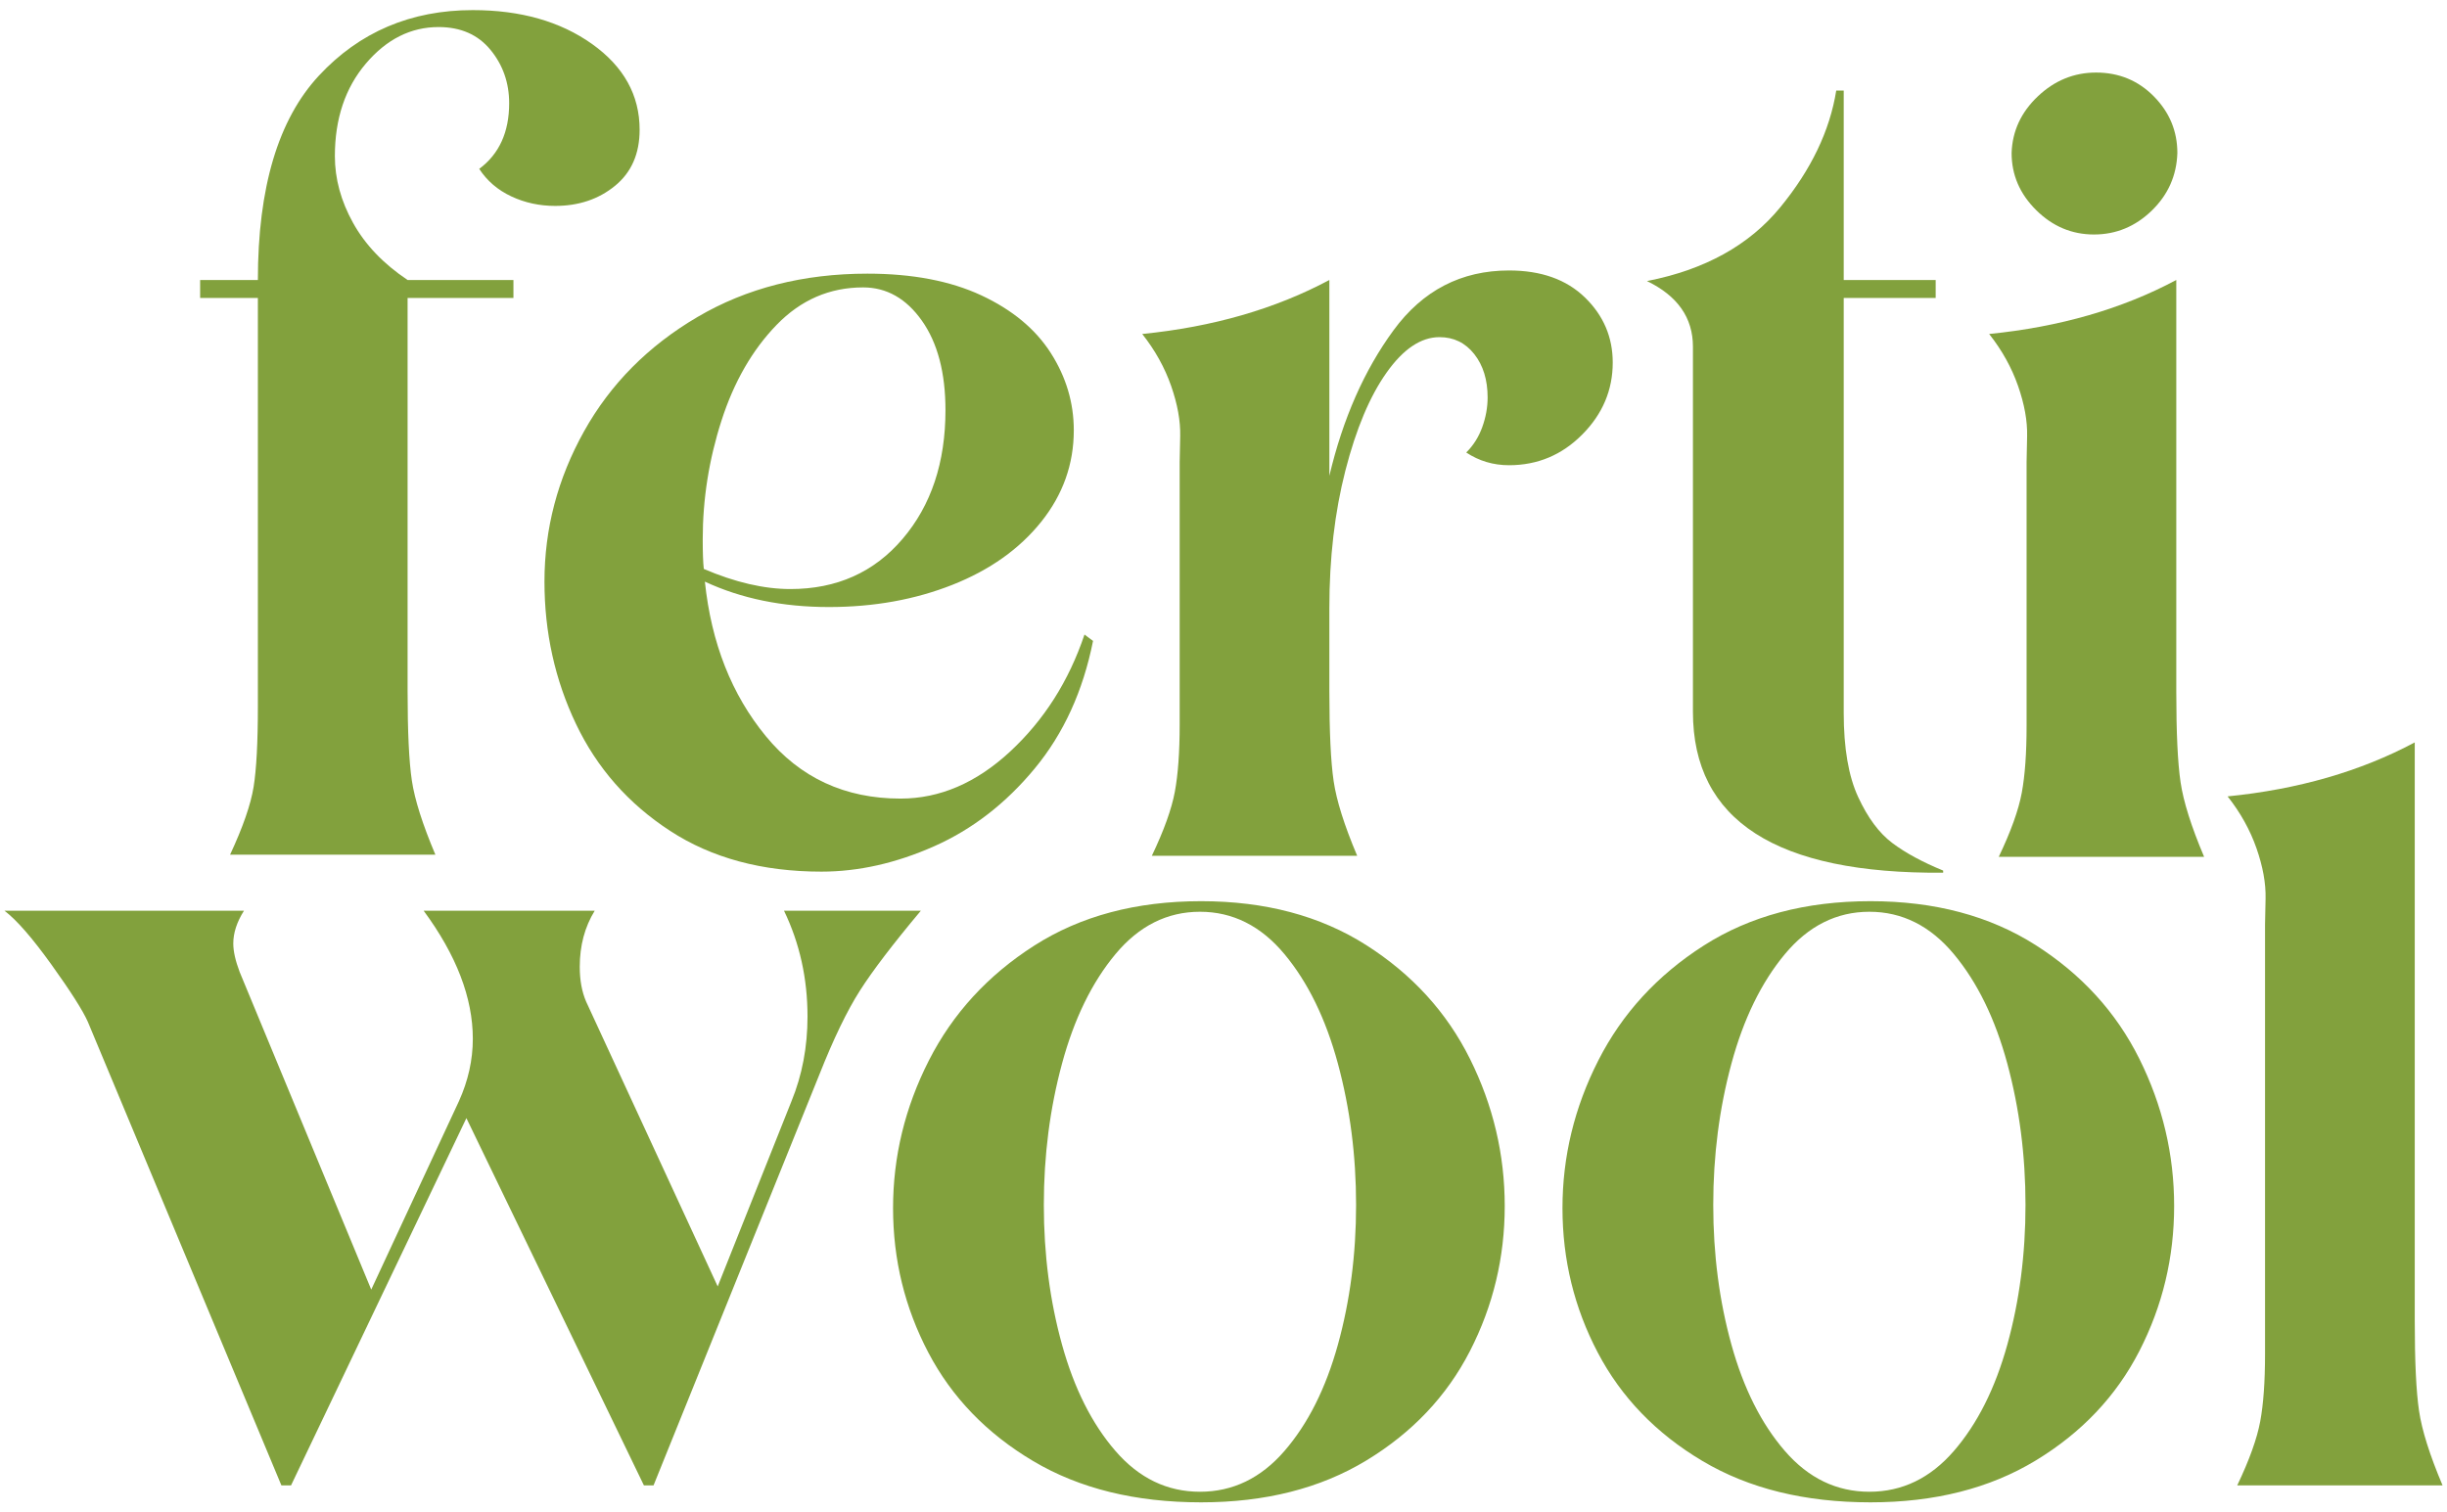
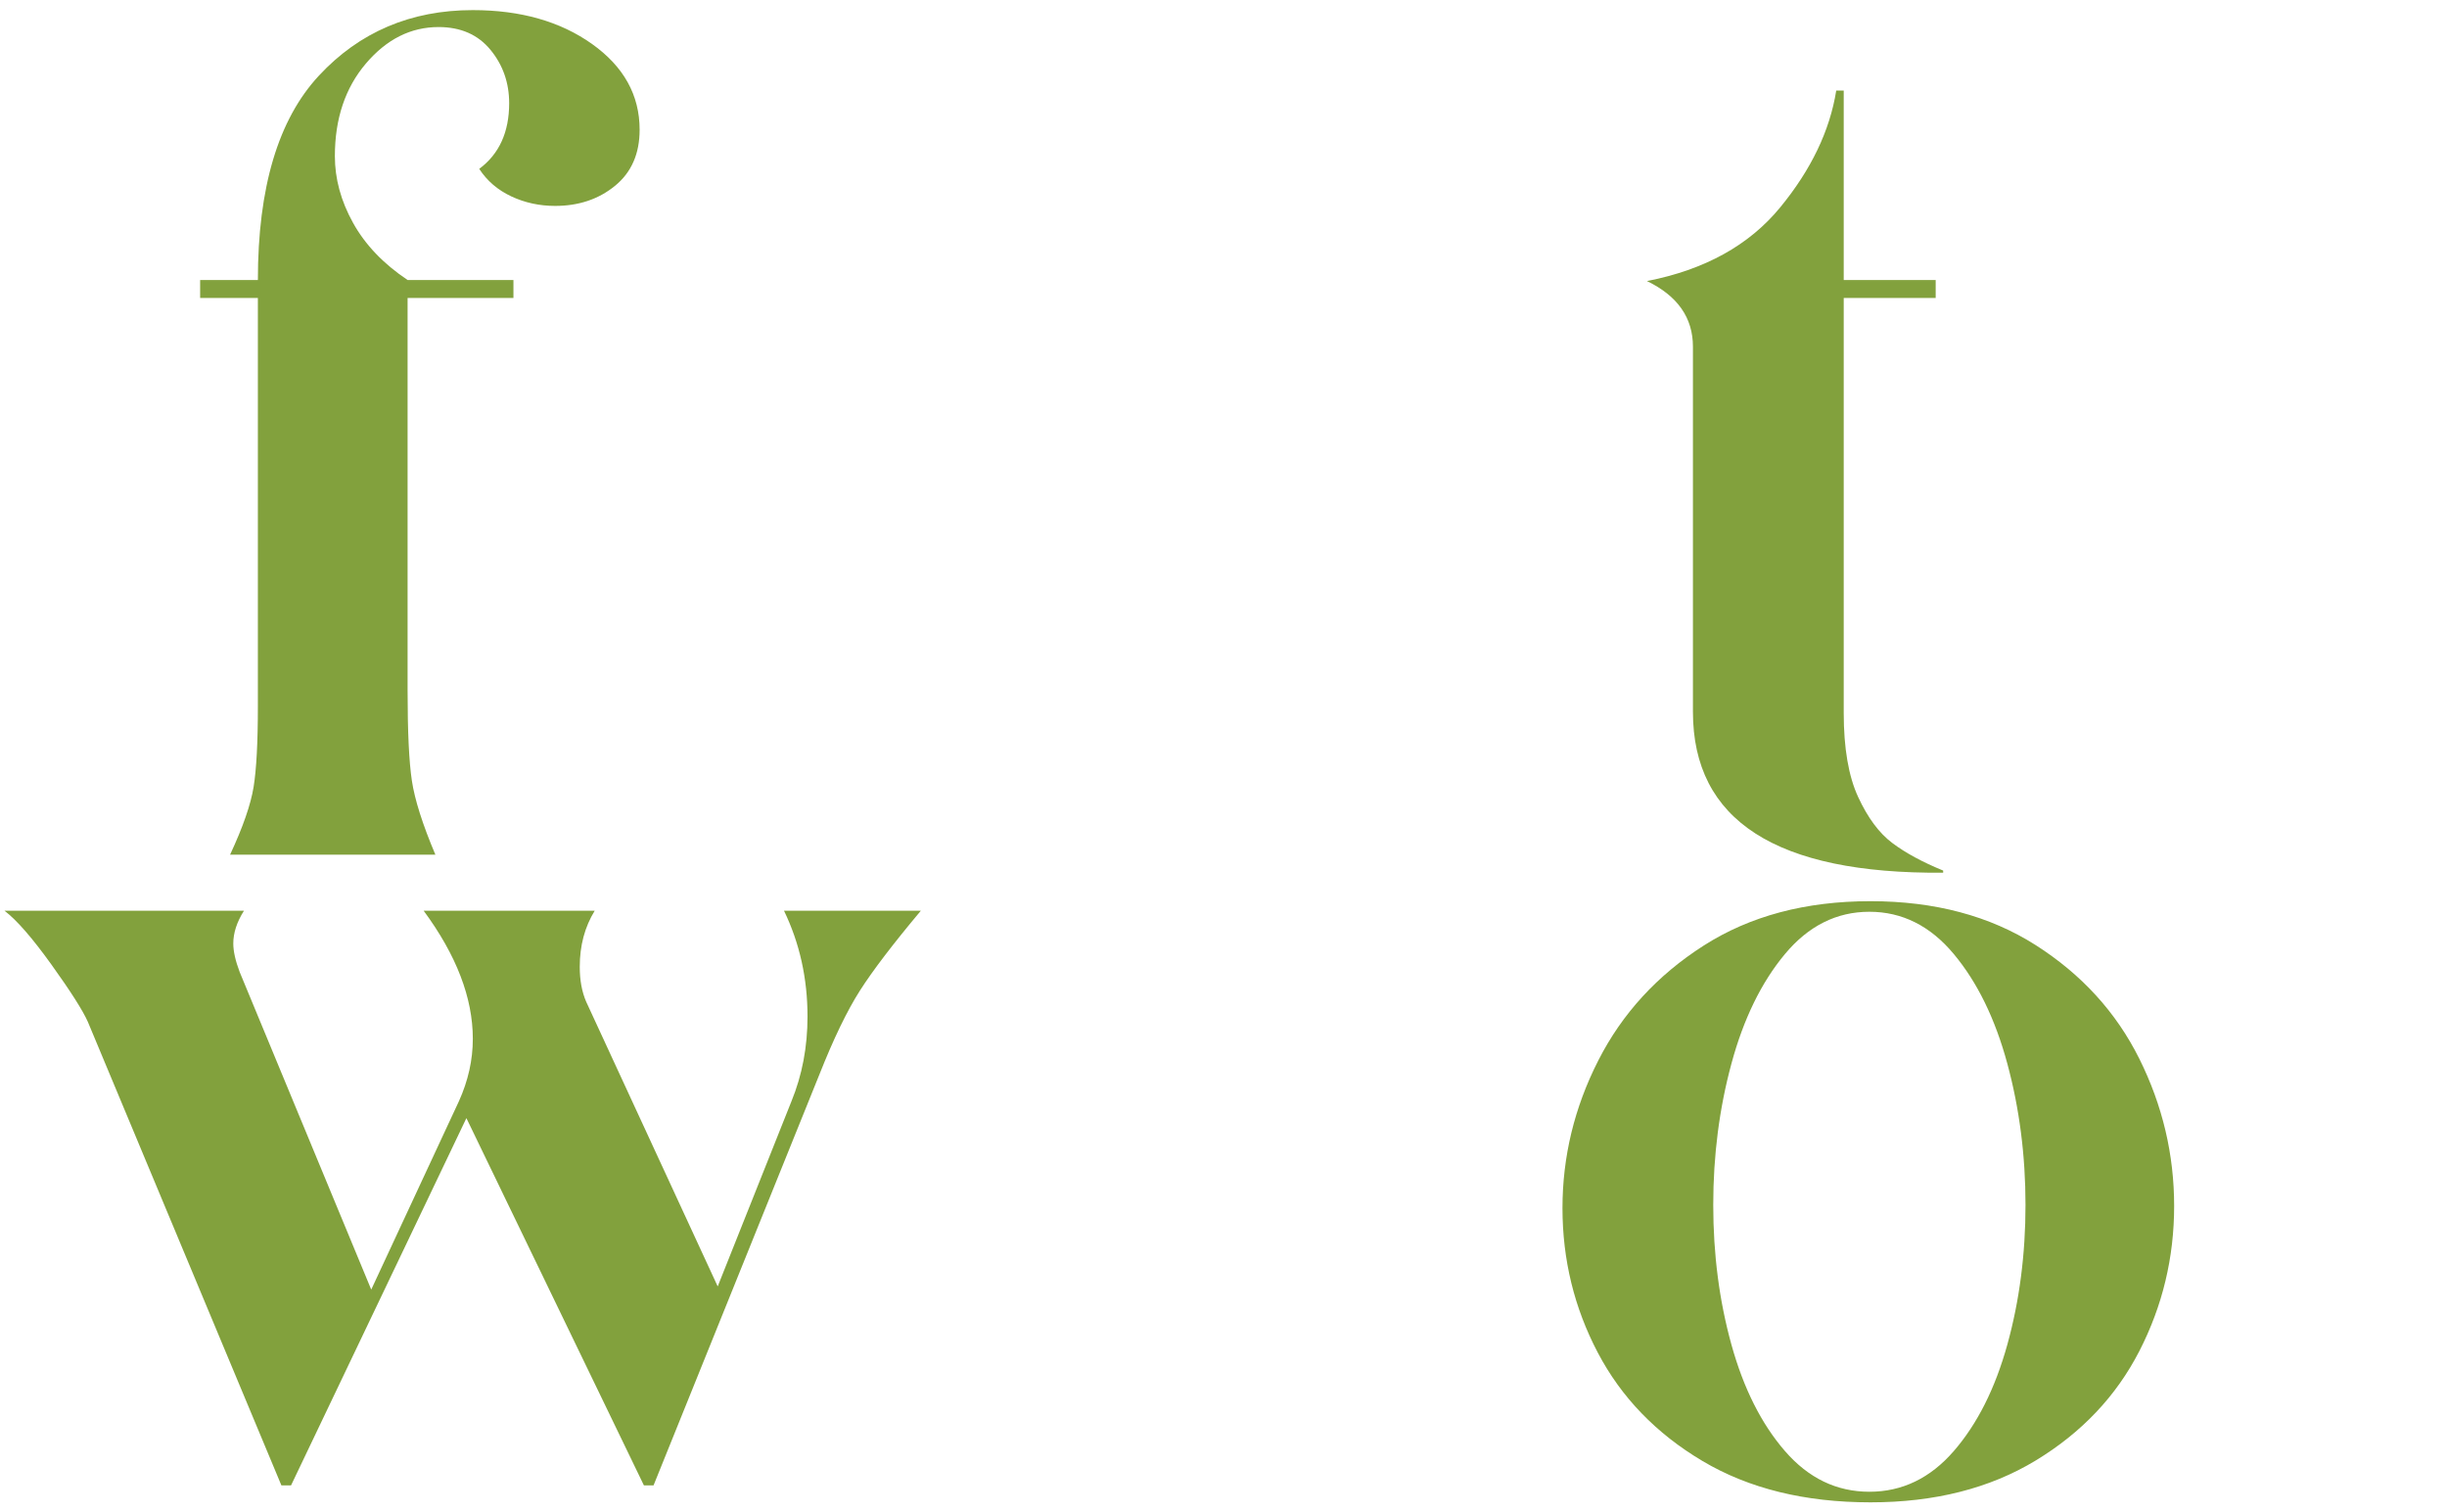
<svg xmlns="http://www.w3.org/2000/svg" id="Layer_1" x="0px" y="0px" width="550px" height="340px" viewBox="0 0 550 340" xml:space="preserve">
  <g>
    <path fill="#82A13D" d="M133.072,9.887c7.127,5.078,10.694,11.501,10.694,19.273c0,5.393-1.843,9.598-5.526,12.608 c-3.688,3.016-8.175,4.52-13.462,4.52c-3.525,0-6.812-0.712-9.854-2.14c-3.045-1.427-5.449-3.487-7.211-6.186 c4.484-3.333,6.73-8.247,6.73-14.752c0-4.6-1.404-8.603-4.206-12.016c-2.806-3.408-6.693-5.114-11.657-5.114 c-6.248,0-11.698,2.735-16.344,8.208c-4.648,5.47-6.969,12.414-6.969,20.816c0,5.081,1.357,10.076,4.085,14.991 c2.721,4.916,6.81,9.2,12.259,12.847h23.792v4.044H91.612v88.272c0,9.2,0.318,15.941,0.96,20.222 c0.639,4.283,2.403,9.837,5.287,16.655H51.714c2.884-6.188,4.644-11.26,5.287-15.227c0.636-3.964,0.961-9.993,0.961-18.081V66.987 H44.983v-4.044h12.979c0-20.777,4.565-36.082,13.7-45.919c9.133-9.832,20.671-14.751,34.61-14.751 C117.007,2.273,125.938,4.813,133.072,9.887z" />
-     <path fill="#82A13D" d="M150.617,186.783c-9.374-6.104-16.427-14.115-21.151-24.029c-4.727-9.913-7.089-20.581-7.089-32.002 c0-11.896,2.962-23.157,8.894-33.786c5.927-10.624,14.419-19.188,25.476-25.694c11.058-6.502,23.795-9.754,38.218-9.754 c10.093,0,18.626,1.628,25.598,4.875c6.97,3.255,12.174,7.578,15.621,12.968c3.445,5.395,5.168,11.182,5.168,17.369 c0,7.613-2.445,14.476-7.33,20.58c-4.891,6.106-11.538,10.826-19.948,14.157c-8.413,3.33-17.668,4.995-27.763,4.995 c-10.417,0-19.708-1.901-27.879-5.71c1.44,13.802,6.007,25.381,13.697,34.737c7.692,9.361,17.787,14.036,30.285,14.036 c8.811,0,17.024-3.527,24.638-10.587c7.608-7.055,13.177-15.821,16.704-26.29l1.921,1.429 c-2.245,11.263-6.609,20.816-13.099,28.669c-6.49,7.853-14.022,13.681-22.591,17.486c-8.574,3.809-17.028,5.712-25.359,5.712 C171.326,195.944,159.99,192.887,150.617,186.783z M202.895,121.115c6.407-7.53,9.614-17.167,9.614-28.905 c0-8.405-1.765-15.11-5.287-20.104c-3.528-4.998-7.934-7.497-13.222-7.497c-7.532,0-14.021,2.818-19.468,8.447 c-5.449,5.631-9.576,12.812-12.377,21.533c-2.806,8.726-4.207,17.606-4.207,26.646c0,3.016,0.08,5.233,0.241,6.662 c7.05,3.016,13.54,4.521,19.468,4.521C188.072,132.418,196.483,128.653,202.895,121.115z" />
-     <path fill="#82A13D" d="M356.238,66.871c4.165,4.044,6.248,8.92,6.248,14.632c0,6.185-2.281,11.579-6.849,16.178 c-4.566,4.603-10.057,6.901-16.464,6.901c-3.527,0-6.73-0.953-9.614-2.857c1.599-1.582,2.801-3.486,3.604-5.709 c0.801-2.219,1.202-4.439,1.202-6.663c0-3.962-1.001-7.216-3.003-9.753c-2.006-2.536-4.609-3.809-7.813-3.809 c-4.17,0-8.134,2.659-11.897,7.973c-3.767,5.315-6.851,12.648-9.254,22.008s-3.605,19.669-3.605,30.93v18.559 c0,9.2,0.319,15.979,0.963,20.341c0.639,4.364,2.403,9.956,5.288,16.775h-46.148c2.724-5.712,4.446-10.508,5.168-14.396 c0.721-3.886,1.083-8.922,1.083-15.106v-7.614v-51.392c0-0.477,0.036-2.416,0.119-5.829c0.077-3.411-0.603-7.175-2.043-11.302 c-1.443-4.122-3.605-8.009-6.489-11.658c15.862-1.584,29.882-5.629,42.06-12.136v44.019c3.042-12.851,7.85-23.753,14.422-32.717 c6.567-8.959,15.223-13.442,25.958-13.442C346.386,60.803,352.07,62.824,356.238,66.871z" />
    <path fill="#82A13D" d="M380.512,160.016V77.935c0-6.502-3.446-11.422-10.333-14.752c12.979-2.536,22.952-8.05,29.924-16.536 c6.971-8.483,11.176-17.25,12.619-26.292h1.682v42.589h20.67v4.044h-20.67v93.268c0,7.933,1.08,14.239,3.245,18.915 c2.162,4.681,4.725,8.13,7.691,10.348c2.962,2.225,6.768,4.285,11.416,6.188v0.477C399.26,196.498,380.512,184.445,380.512,160.016 z" />
-     <path fill="#82A13D" d="M449.255,192.611c2.724-5.708,4.446-10.504,5.168-14.392c0.722-3.887,1.083-8.923,1.083-15.11v-7.613 v-51.628c0-0.477,0.036-2.416,0.119-5.829c0.078-3.411-0.602-7.175-2.043-11.302c-1.443-4.122-3.605-8.009-6.489-11.658 c15.863-1.584,29.883-5.629,42.06-12.136v92.553c0,9.2,0.319,15.983,0.963,20.344c0.639,4.363,2.404,9.954,5.288,16.771H449.255z M457.668,47.241c-3.688-3.646-5.529-7.93-5.529-12.847c0.158-4.915,2.124-9.162,5.89-12.73c3.762-3.569,8.131-5.354,13.099-5.354 c5.128,0,9.452,1.785,12.979,5.354c3.522,3.568,5.288,7.815,5.288,12.73c-0.162,5.077-2.085,9.397-5.769,12.966 c-3.688,3.569-8.016,5.354-12.979,5.354C465.679,52.714,461.352,50.891,457.668,47.241z" />
    <path fill="#82A13D" d="M19.746,229.709c-1.124-2.535-3.845-6.818-8.171-12.848C7.248,210.835,3.723,206.79,1,204.726h53.837 c-1.603,2.54-2.404,4.997-2.404,7.377c0,1.745,0.482,3.889,1.444,6.424l29.563,71.377l19.708-42.35 c2.082-4.601,3.125-9.281,3.125-14.039c0-9.196-3.688-18.796-11.056-28.789h38.457c-2.248,3.652-3.366,7.853-3.366,12.611 c0,3.015,0.48,5.631,1.442,7.85l29.564,64.003l16.582-41.636c2.404-5.868,3.605-12.214,3.605-19.034 c0-8.566-1.765-16.494-5.288-23.794h30.766c-6.248,7.458-10.815,13.442-13.7,17.965c-2.884,4.52-5.929,10.824-9.132,18.915 l-37.256,92.313h-2.162l-39.9-82.561l-39.417,82.561h-2.163L19.746,229.709z" />
-     <path fill="#82A13D" d="M232.214,328.446c-10.417-6.186-18.267-14.313-23.555-24.386c-5.287-10.07-7.931-20.897-7.931-32.477 c0-11.577,2.683-22.64,8.053-33.191c5.366-10.547,13.258-19.151,23.674-25.814c10.414-6.663,22.914-9.992,37.494-9.992 c14.422,0,26.799,3.293,37.136,9.873c10.334,6.585,18.103,15.107,23.313,25.578c5.206,10.468,7.812,21.494,7.812,33.071 c0,11.579-2.605,22.445-7.812,32.594c-5.21,10.153-12.979,18.361-23.313,24.625c-10.337,6.265-22.714,9.399-37.136,9.399 C255.205,337.727,242.629,334.634,232.214,328.446z M288.696,326.187c5.287-6.104,9.292-14.074,12.019-23.911 c2.723-9.834,4.086-20.302,4.086-31.406c0-11.102-1.363-21.69-4.086-31.763c-2.727-10.07-6.731-18.278-12.019-24.624 c-5.288-6.344-11.618-9.518-18.985-9.518c-7.373,0-13.701,3.174-18.989,9.518c-5.287,6.346-9.295,14.554-12.018,24.624 c-2.727,10.072-4.087,20.661-4.087,31.763c0,11.104,1.36,21.572,4.087,31.406c2.723,9.837,6.73,17.807,12.018,23.911 c5.288,6.108,11.616,9.161,18.989,9.161C277.078,335.348,283.408,332.295,288.696,326.187z" />
    <path fill="#82A13D" d="M382.675,328.446c-10.417-6.186-18.267-14.313-23.555-24.386c-5.287-10.07-7.931-20.897-7.931-32.477 c0-11.577,2.683-22.64,8.053-33.191c5.365-10.547,13.258-19.151,23.674-25.814c10.414-6.663,22.914-9.992,37.494-9.992 c14.423,0,26.8,3.293,37.136,9.873c10.334,6.585,18.104,15.107,23.313,25.578c5.205,10.468,7.811,21.494,7.811,33.071 c0,11.579-2.605,22.445-7.811,32.594c-5.21,10.153-12.979,18.361-23.313,24.625c-10.336,6.265-22.713,9.399-37.136,9.399 C405.666,337.727,393.09,334.634,382.675,328.446z M439.157,326.187c5.288-6.104,9.293-14.074,12.02-23.911 c2.722-9.834,4.085-20.302,4.085-31.406c0-11.102-1.363-21.69-4.085-31.763c-2.727-10.07-6.731-18.278-12.02-24.624 c-5.288-6.344-11.618-9.518-18.985-9.518c-7.373,0-13.701,3.174-18.988,9.518c-5.288,6.346-9.296,14.554-12.019,24.624 c-2.727,10.072-4.087,20.661-4.087,31.763c0,11.104,1.36,21.572,4.087,31.406c2.723,9.837,6.73,17.807,12.019,23.911 c5.287,6.108,11.615,9.161,18.988,9.161C427.539,335.348,433.869,332.295,439.157,326.187z" />
-     <path fill="#82A13D" d="M502.852,333.919c2.722-5.708,4.446-10.505,5.167-14.395c0.722-3.884,1.082-8.921,1.082-15.108v-7.613 v-88.983c0-0.476,0.037-2.416,0.12-5.828c0.078-3.411-0.603-7.175-2.043-11.303c-1.443-4.122-3.605-8.009-6.49-11.657 c15.863-1.585,29.884-5.63,42.062-12.136v129.907c0,9.201,0.319,15.983,0.963,20.342c0.638,4.366,2.403,9.956,5.288,16.774H502.852 z" />
  </g>
</svg>